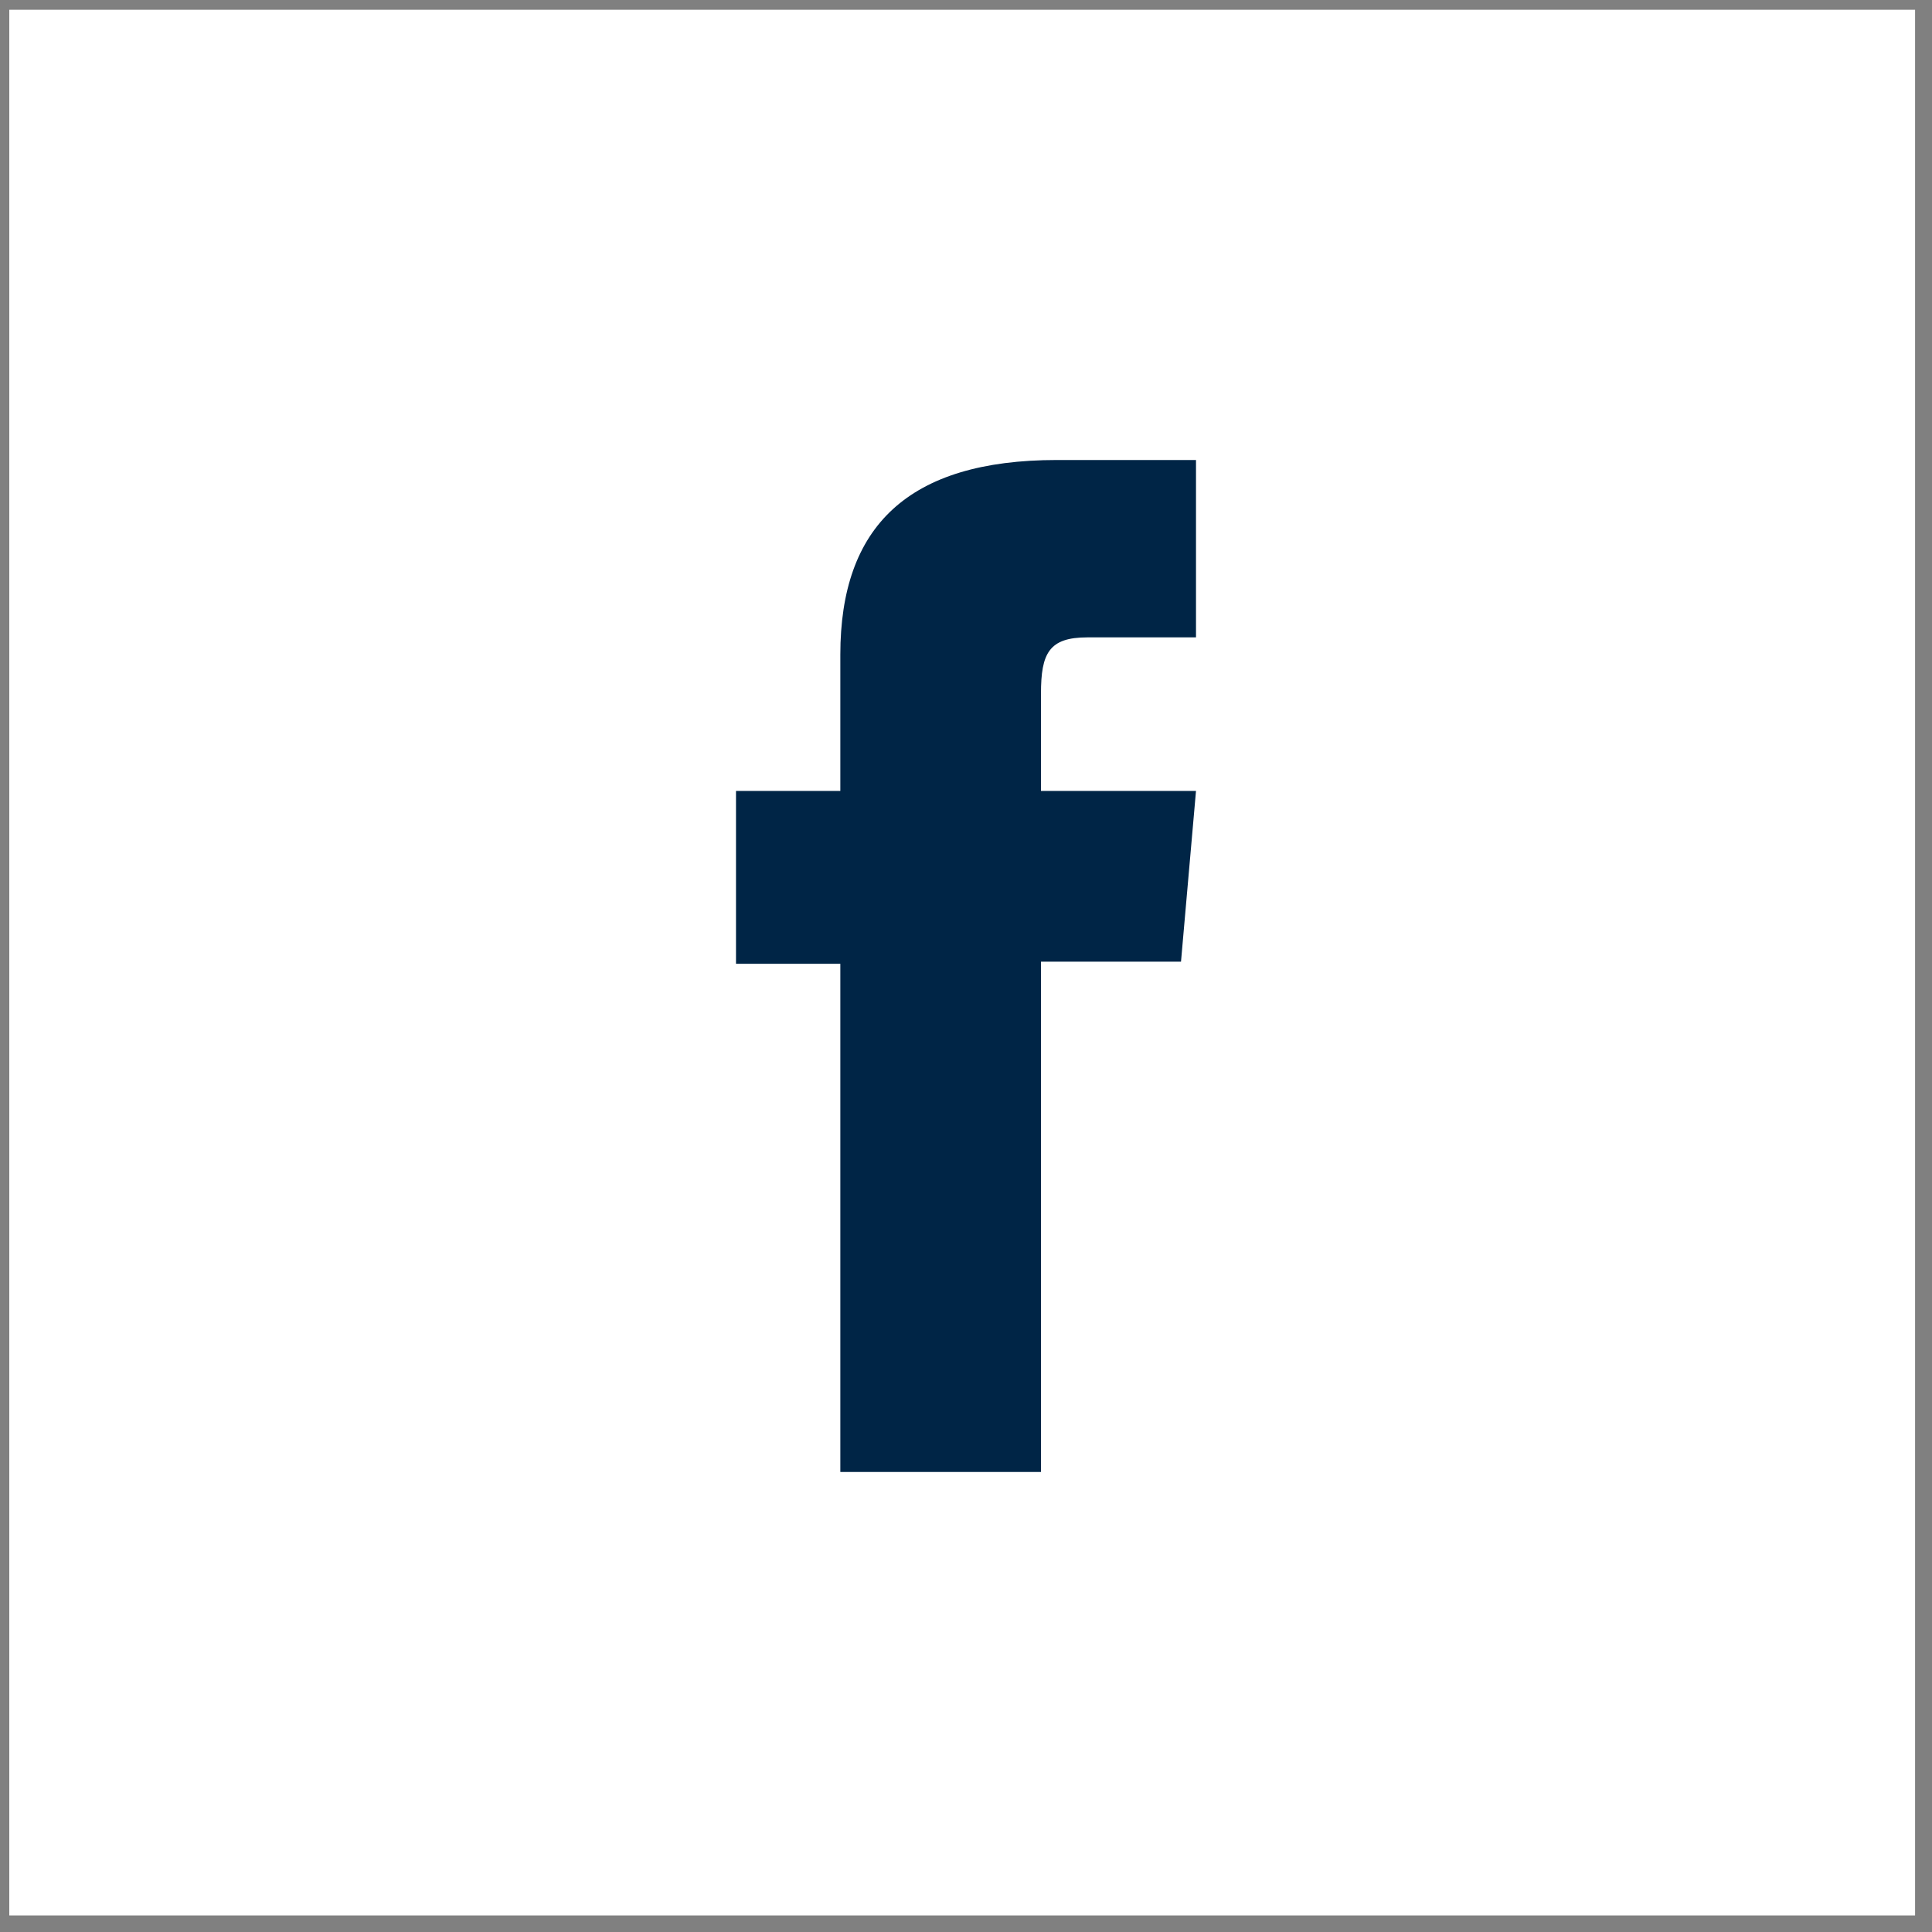
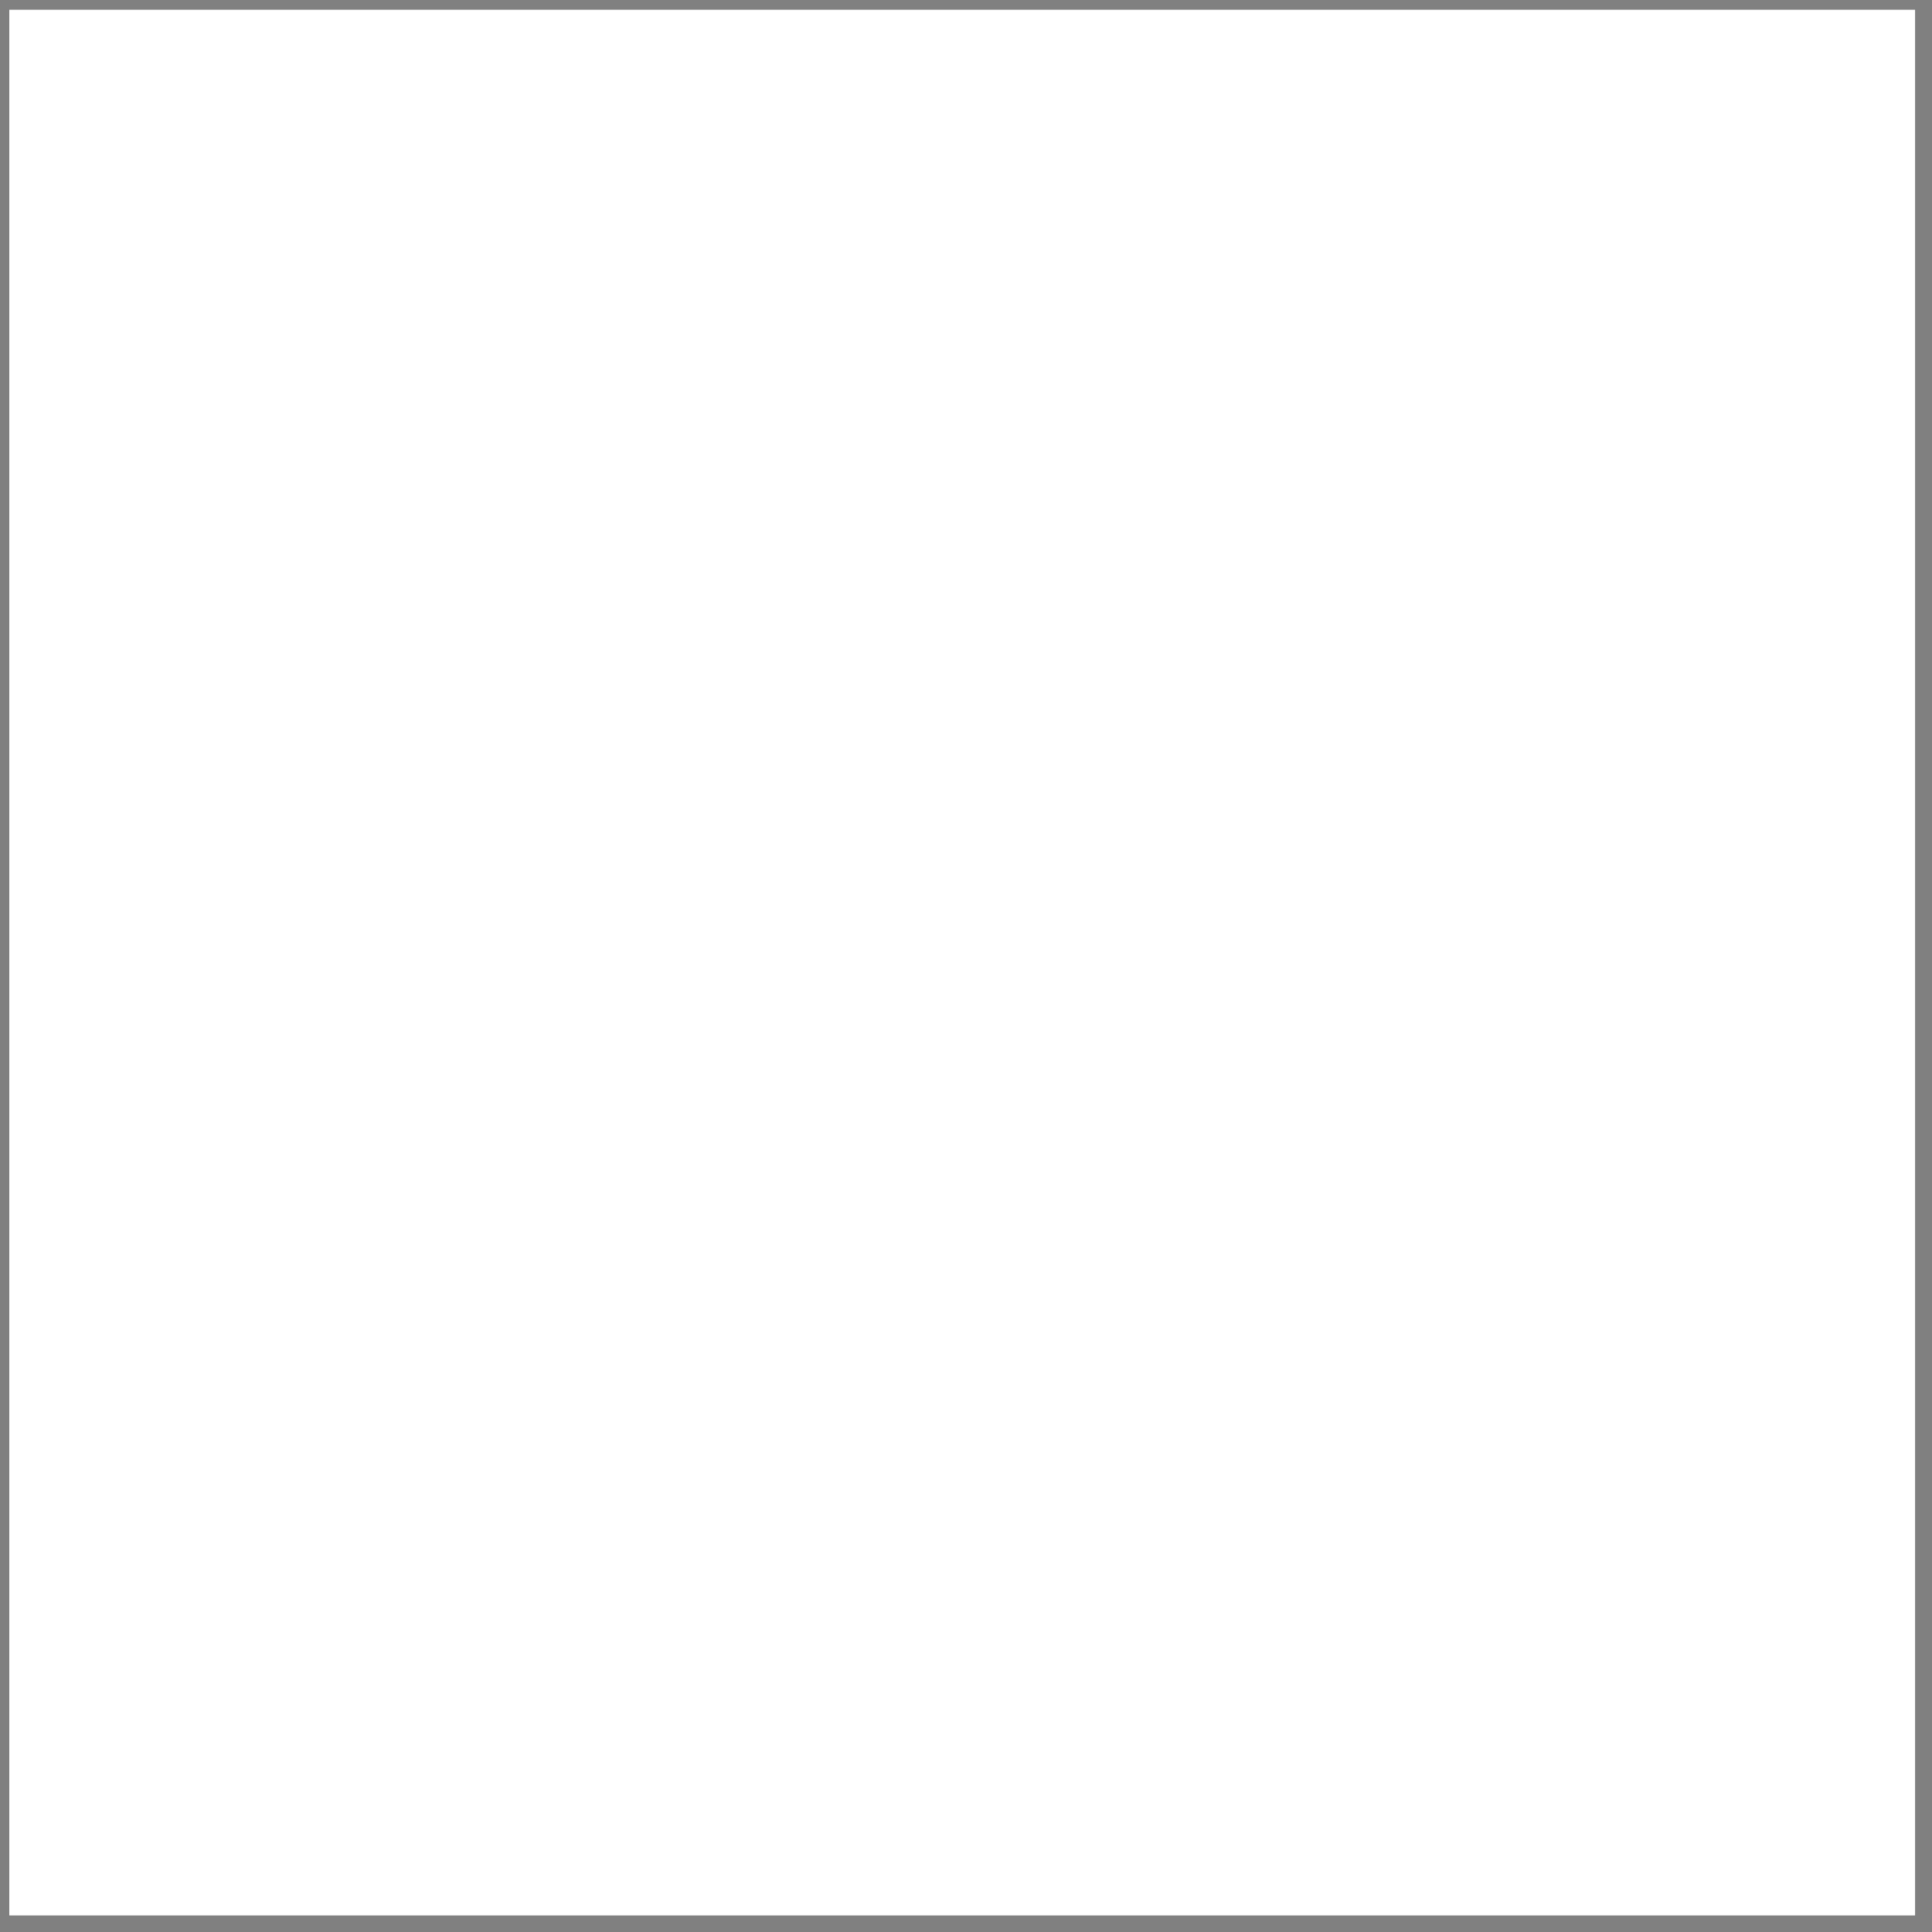
<svg xmlns="http://www.w3.org/2000/svg" width="21" height="21" viewBox="0 0 21 21">
  <rect x="0" y="0" width="21" height="21" fill="#808080" stroke="none" />
  <g fill="none" fill-rule="evenodd">
    <polygon fill="#FFFFFF" fill-rule="nonzero" points=".101 .106 20.816 .106 20.816 20.82 .101 20.82" />
-     <path fill="#002546" d="M13,6.928 L11.819,6.928 C11.402,6.928 11.315,7.101 11.315,7.539 L11.315,8.597 L13,8.597 L12.837,10.453 L11.315,10.453 L11.315,16 L9.134,16 L9.134,10.476 L8,10.476 L8,8.597 L9.134,8.597 L9.134,7.115 C9.134,5.726 9.866,5 11.489,5 L13,5 L13,6.927 L13,6.928 Z" />
  </g>
</svg>